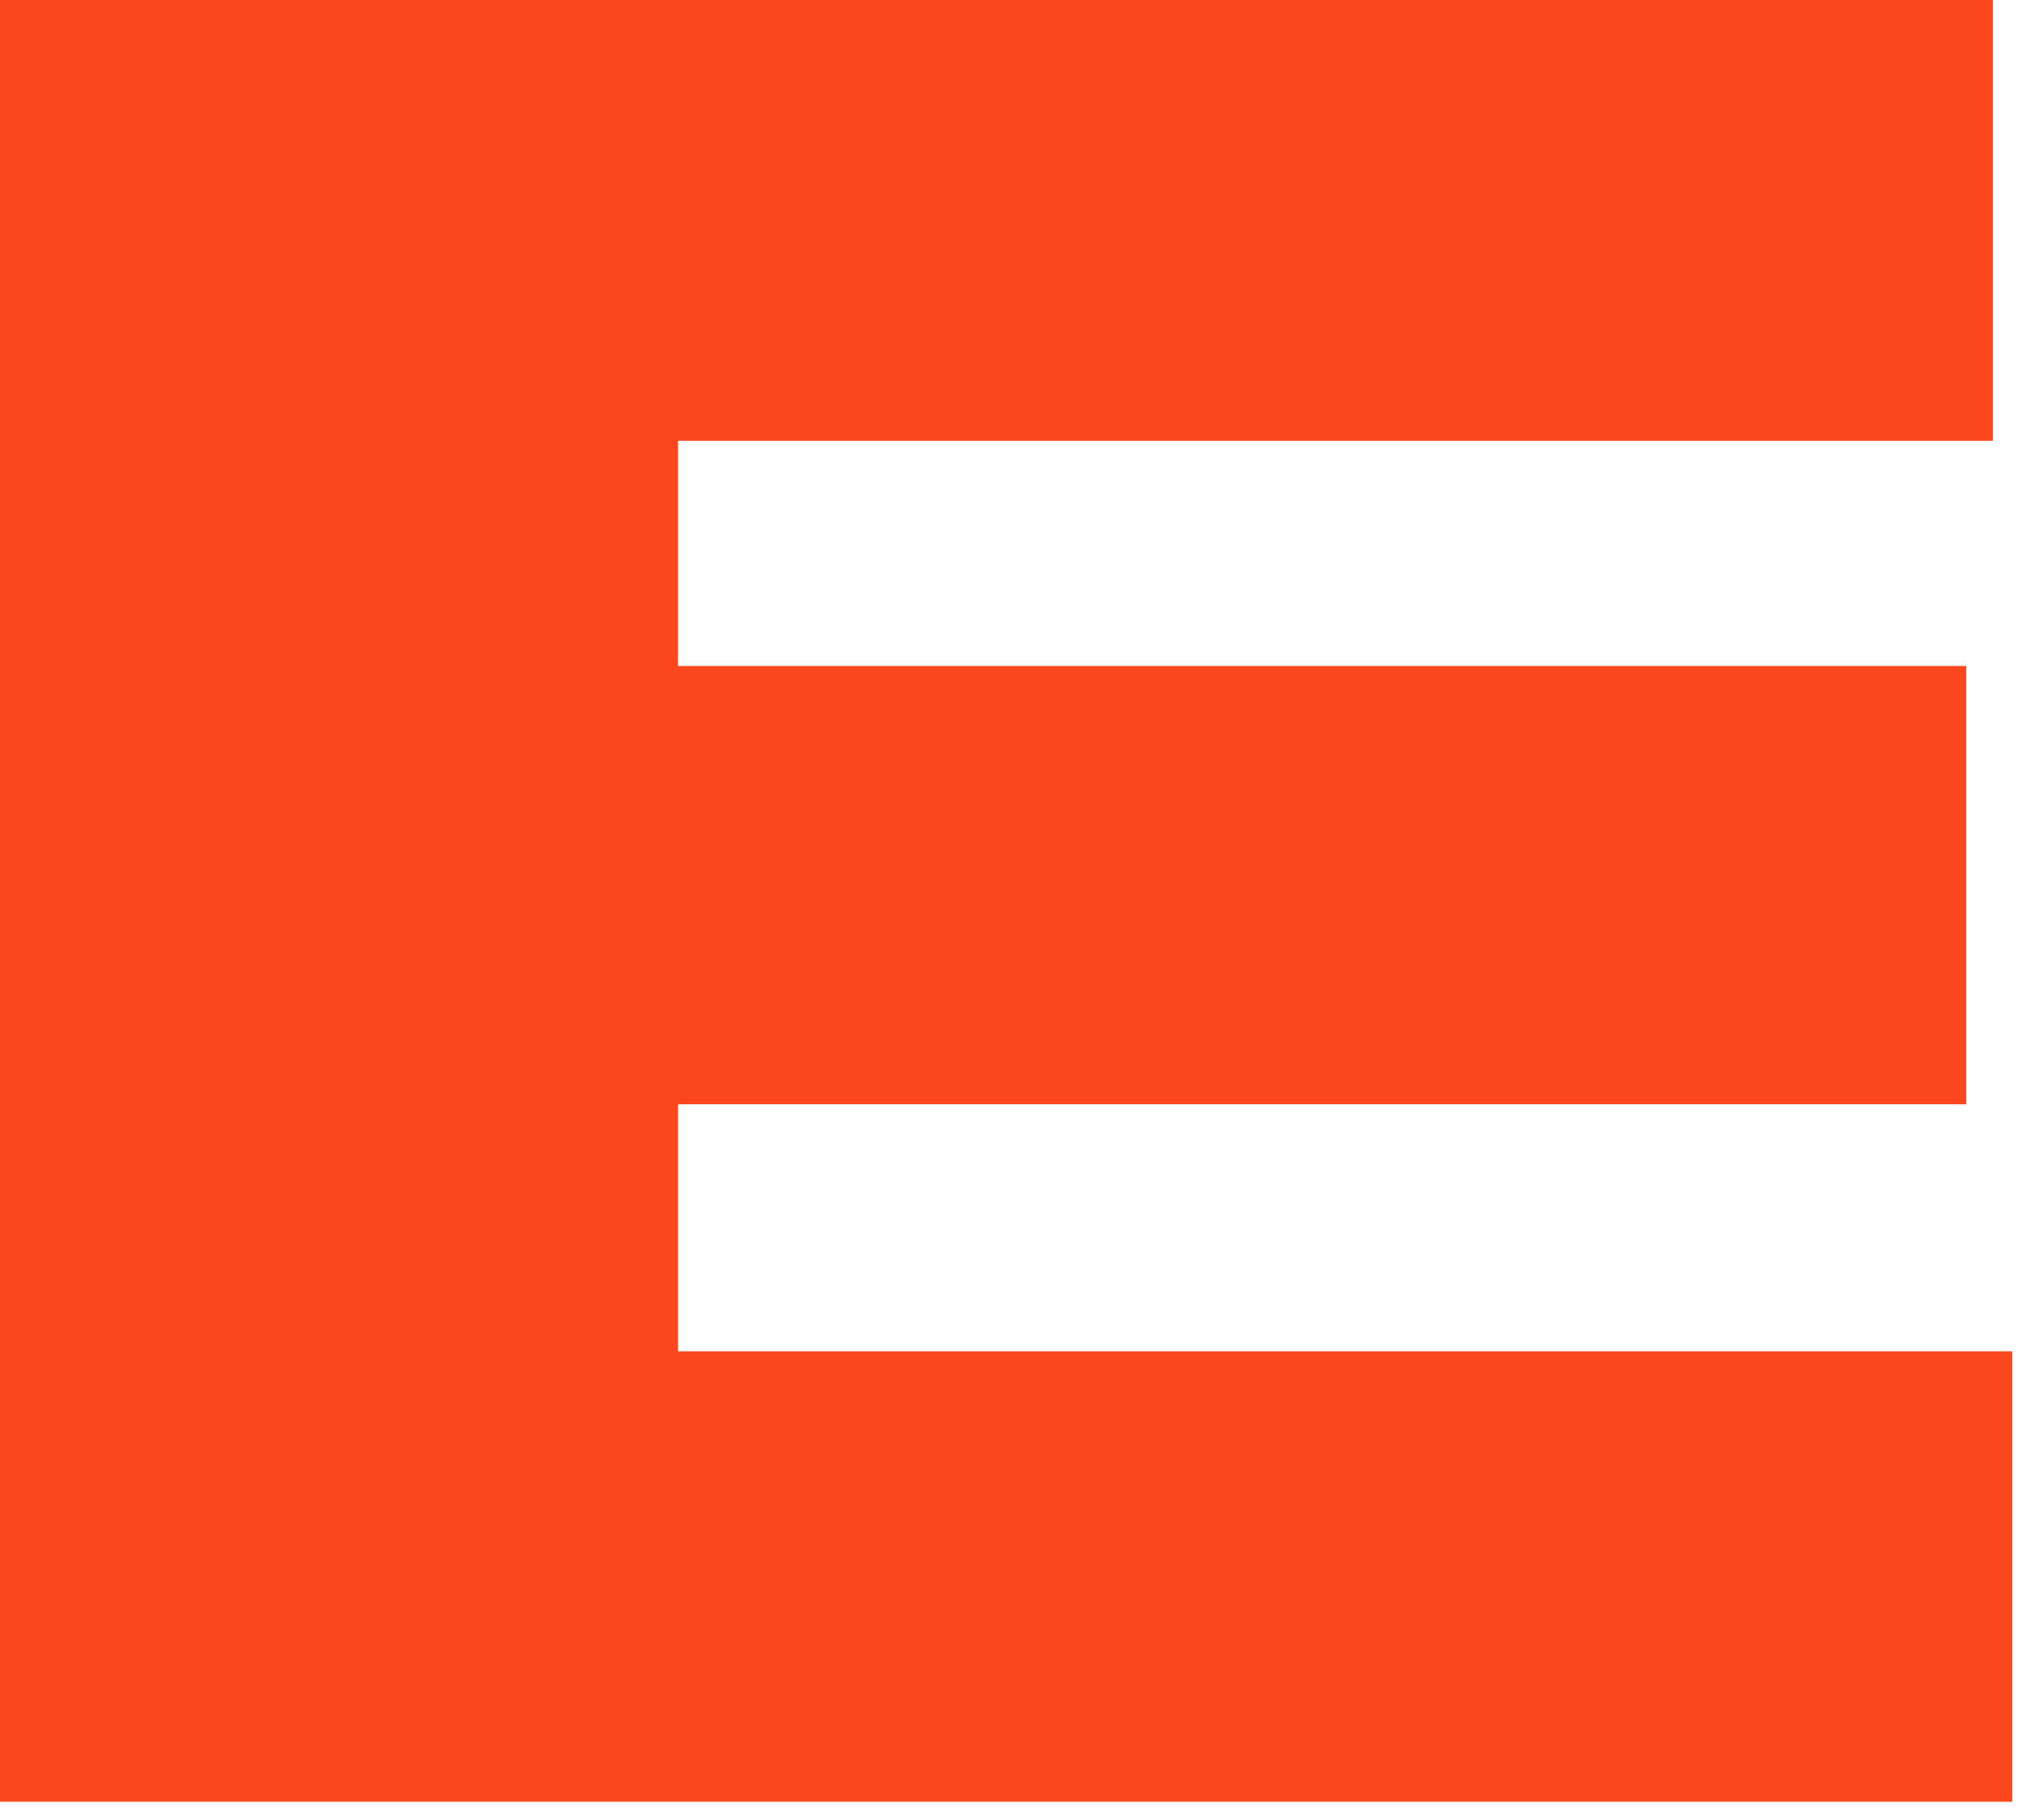
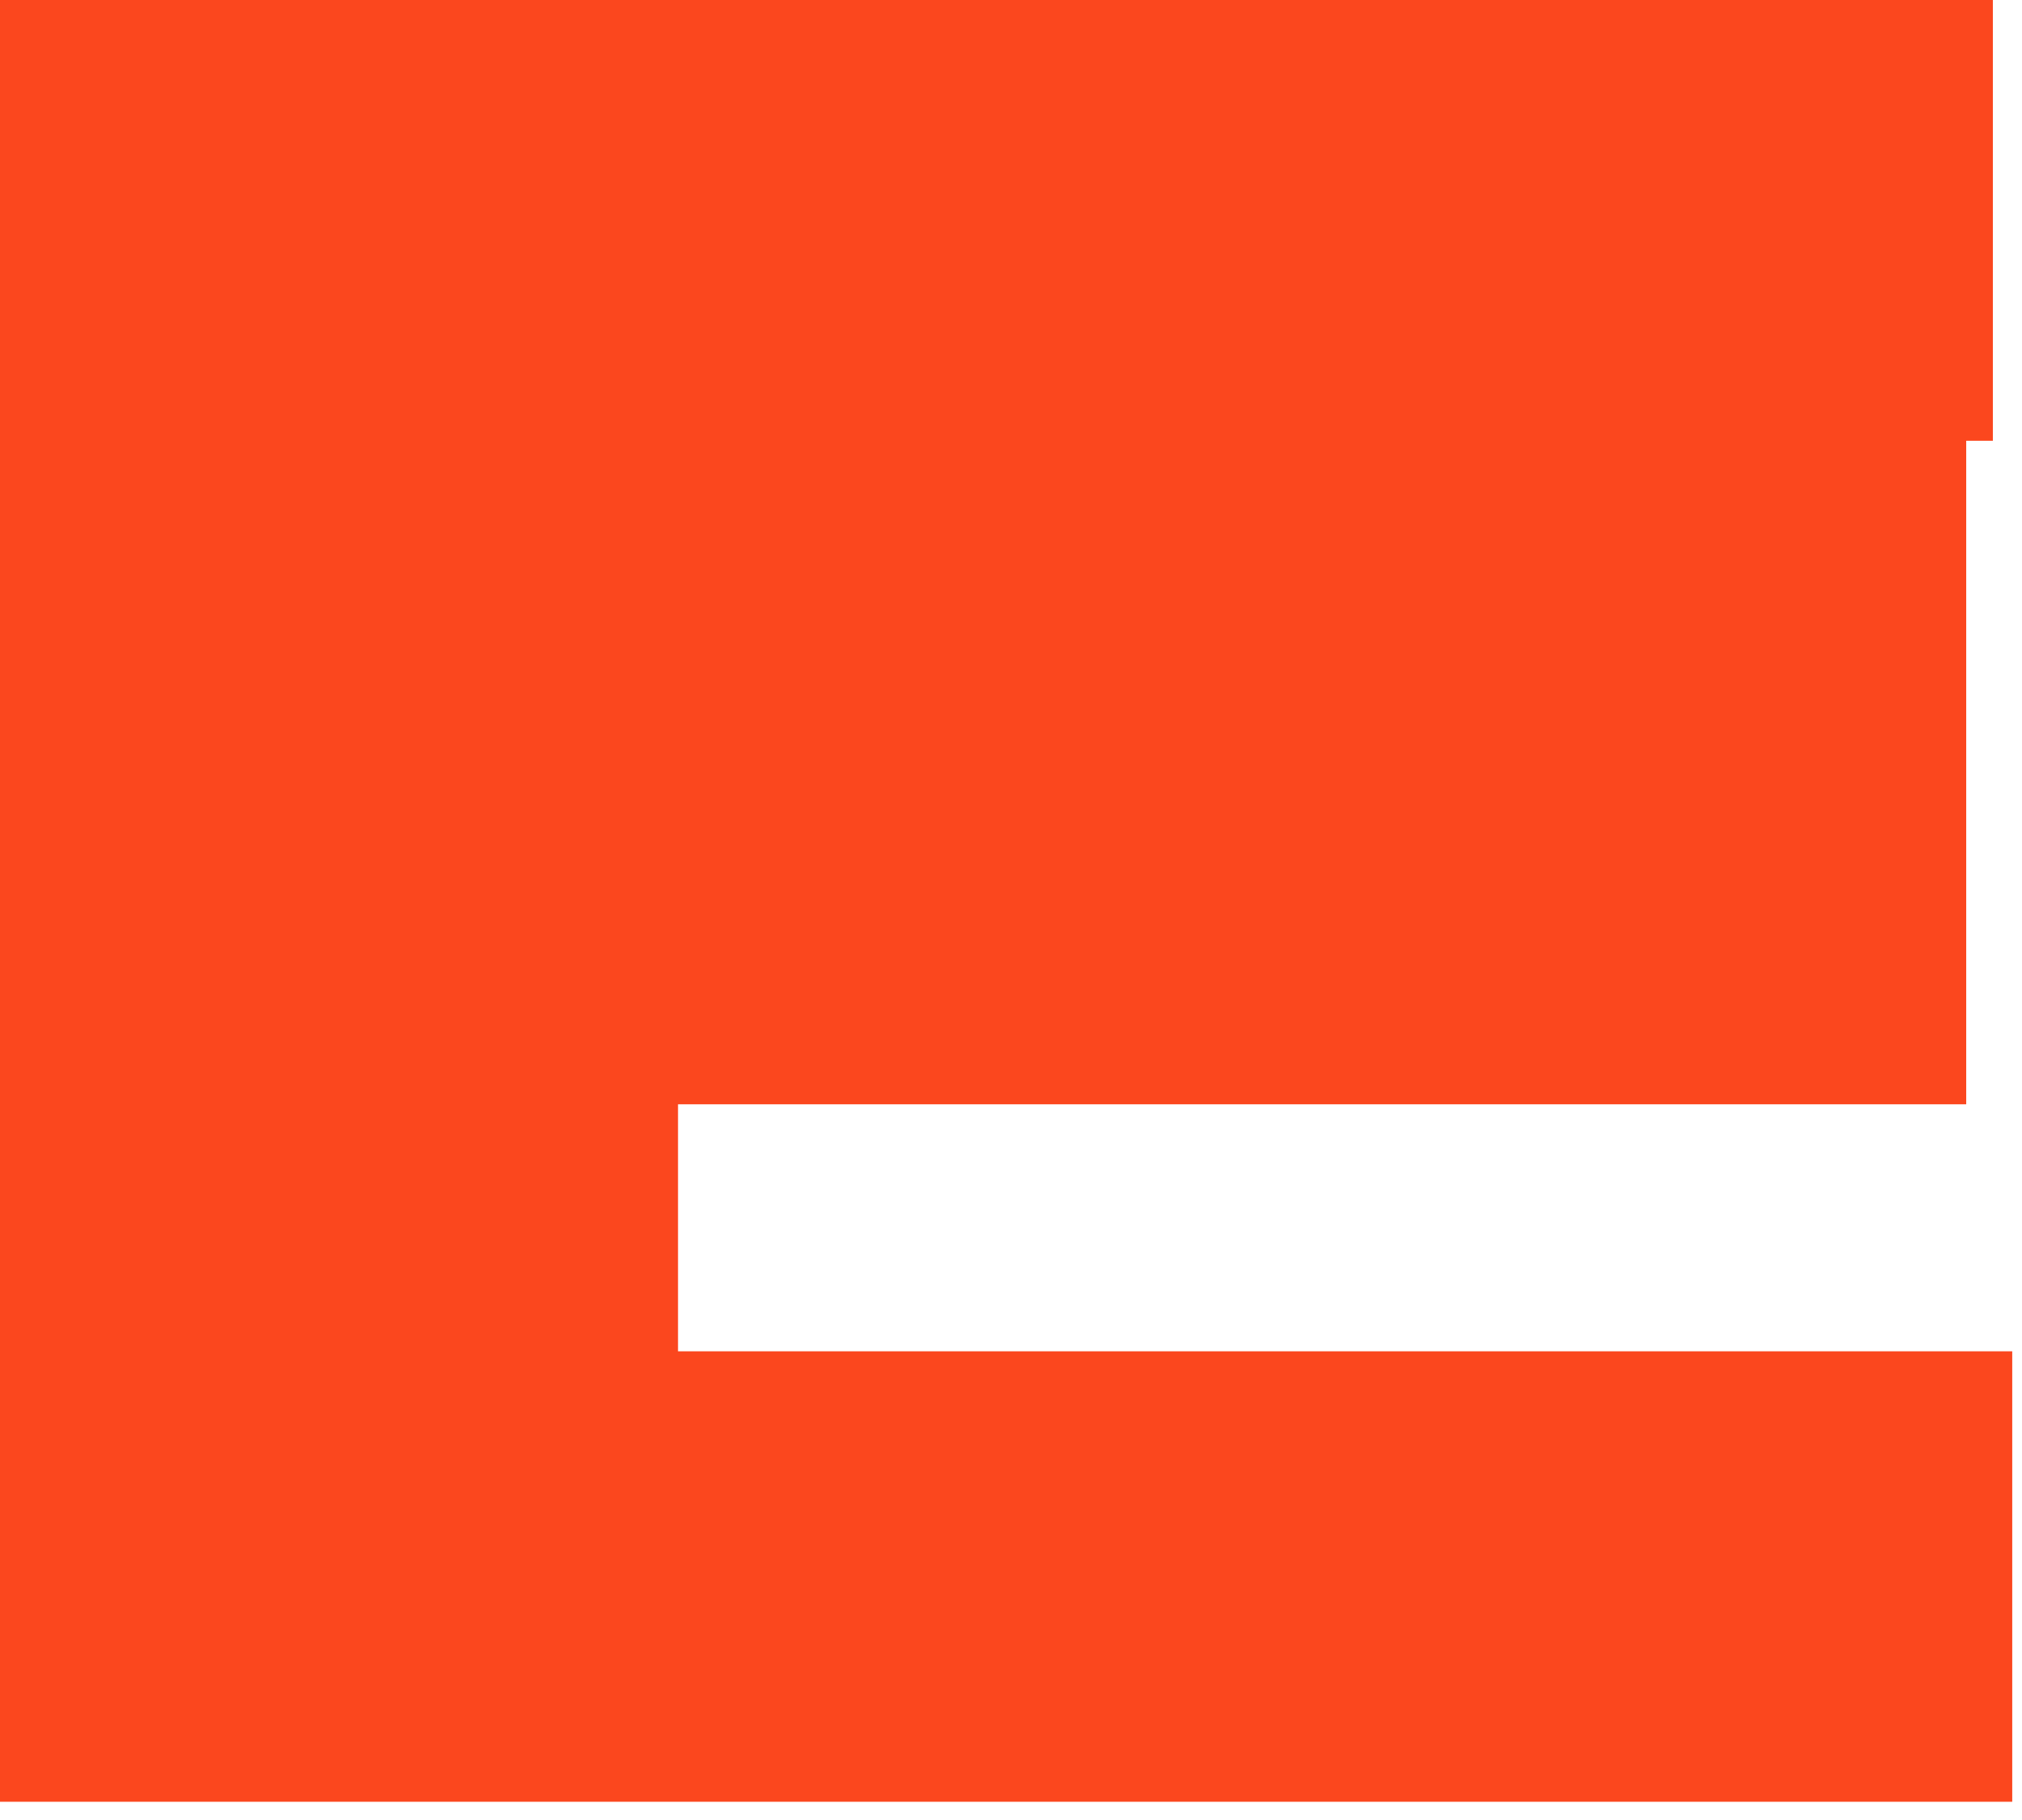
<svg xmlns="http://www.w3.org/2000/svg" width="100" height="90" viewBox="0 0 100 90" fill="none">
-   <path d="M0 0H98.559V21.796H33.532V32.933H97.241V54.608H33.532V66.823H99.517V89.098H0V0Z" fill="#FB471E" />
+   <path d="M0 0H98.559V21.796H33.532H97.241V54.608H33.532V66.823H99.517V89.098H0V0Z" fill="#FB471E" />
</svg>